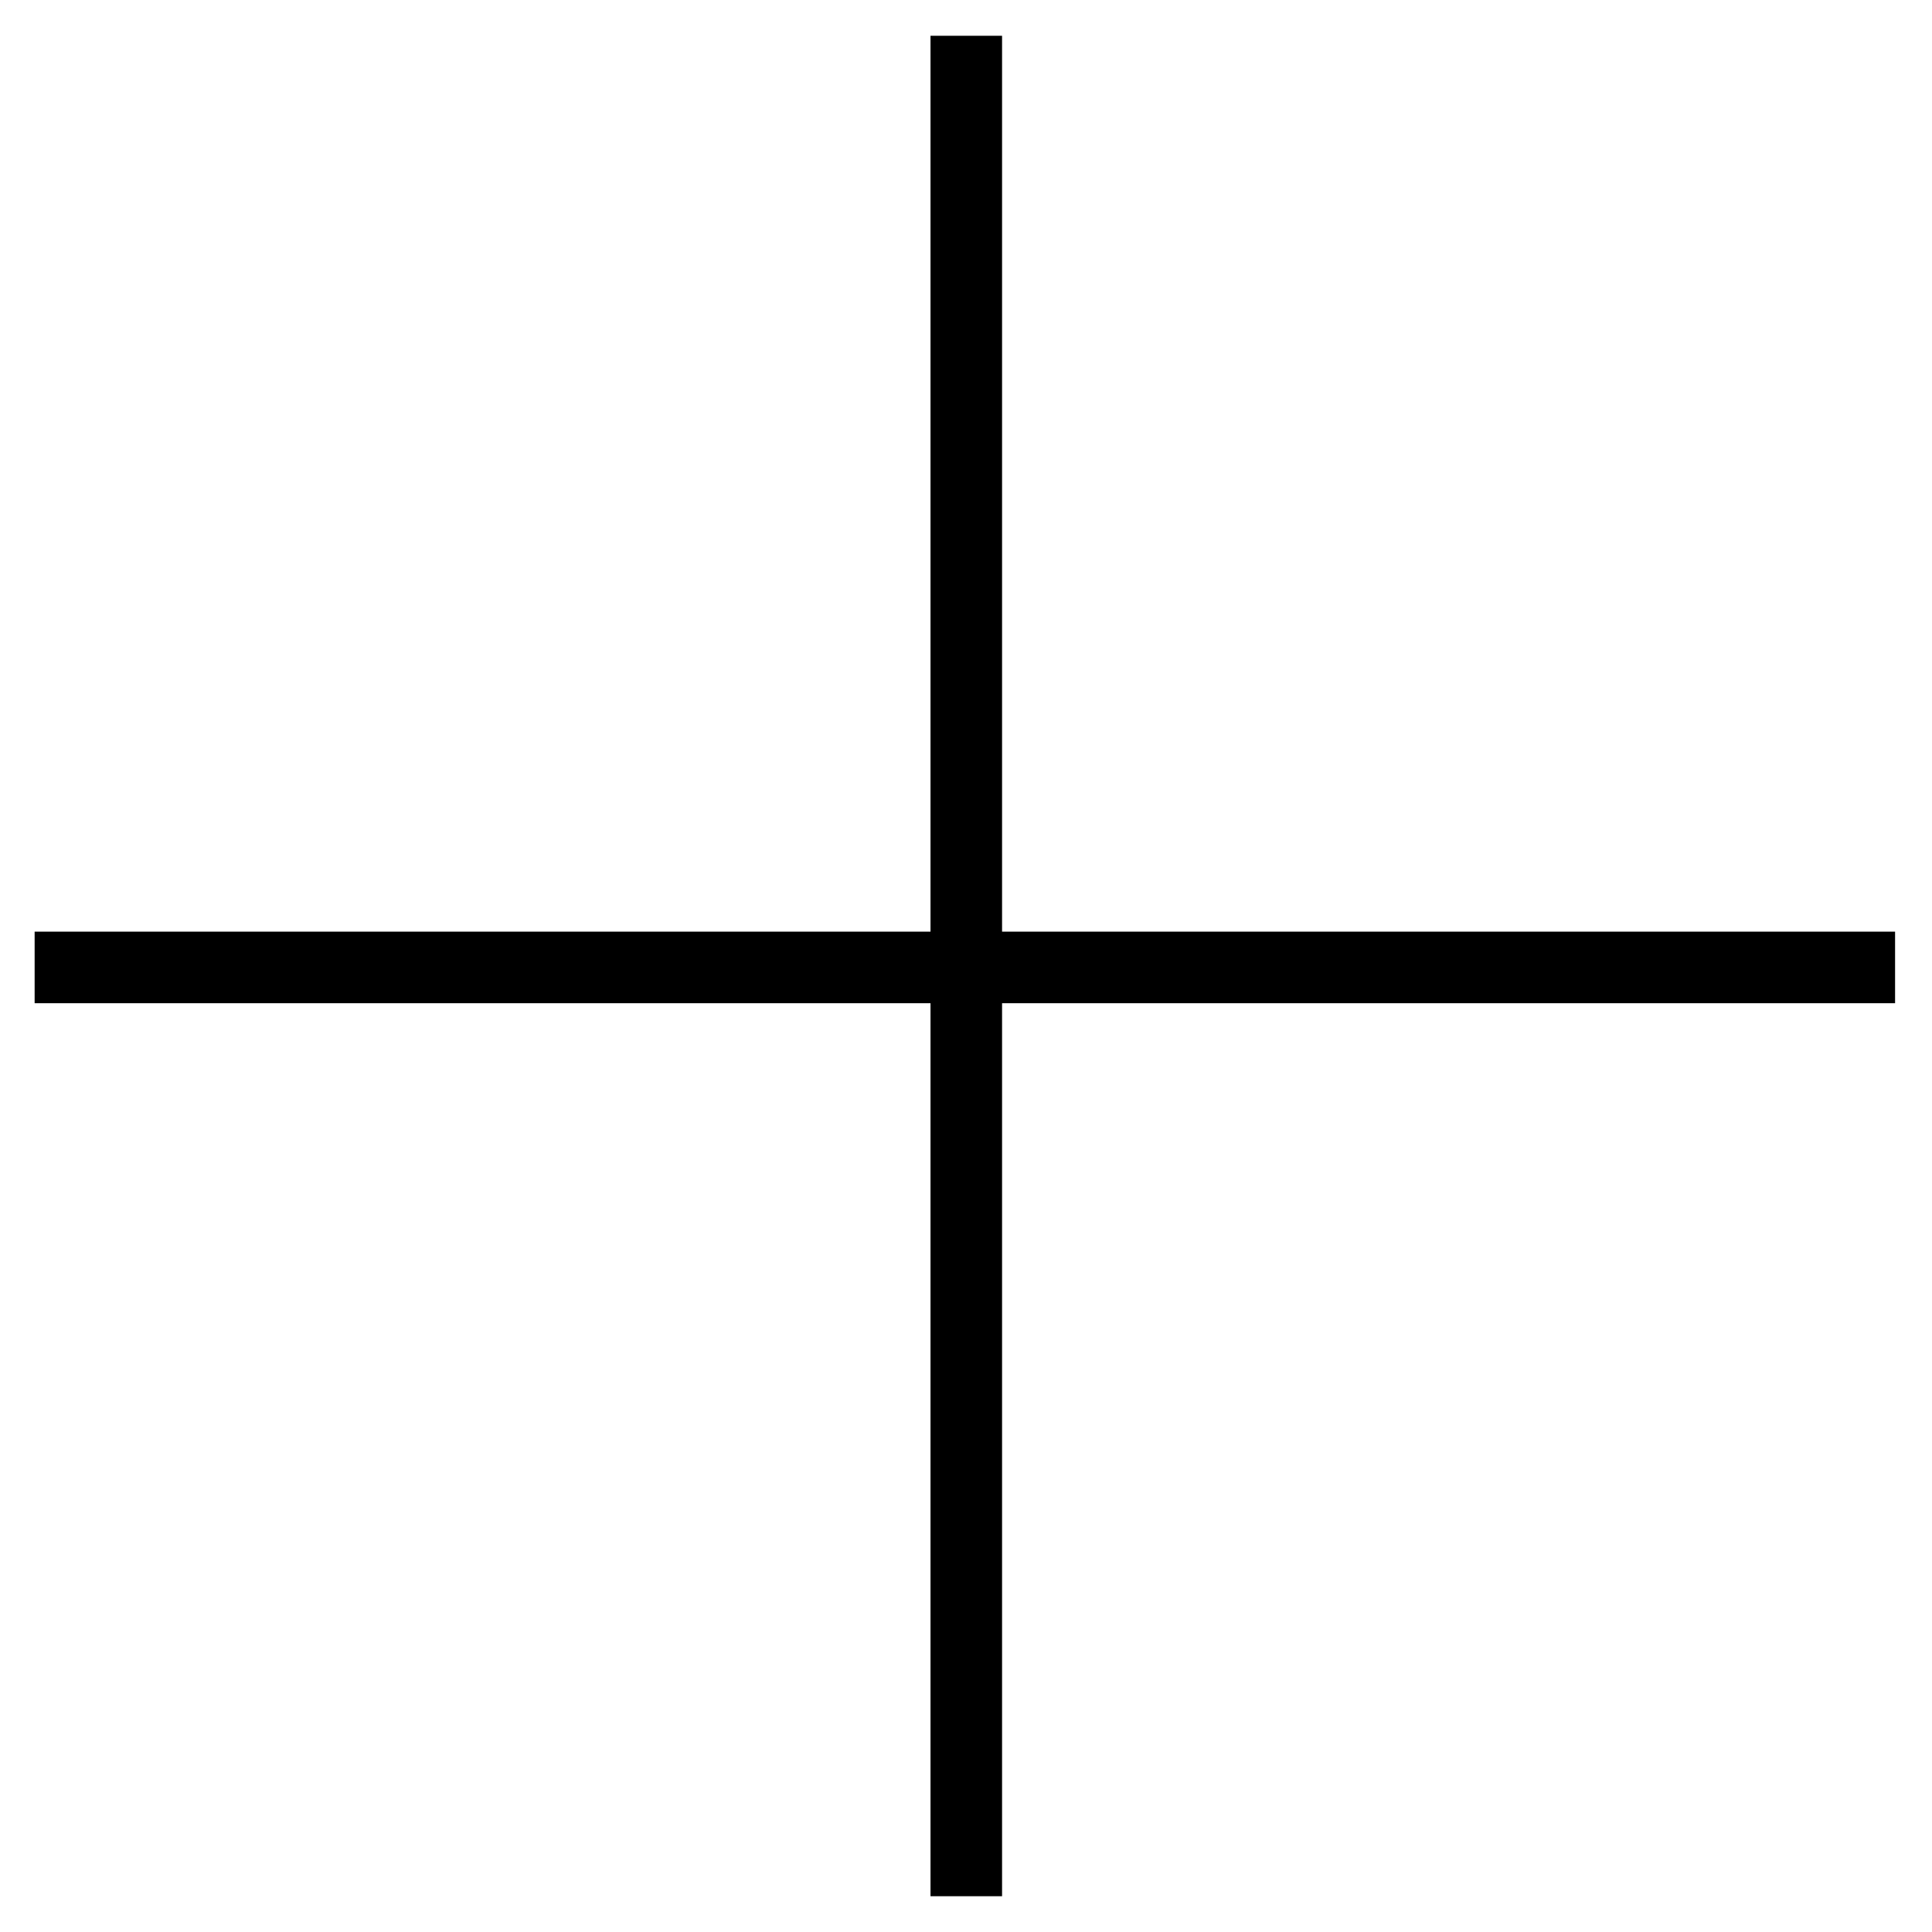
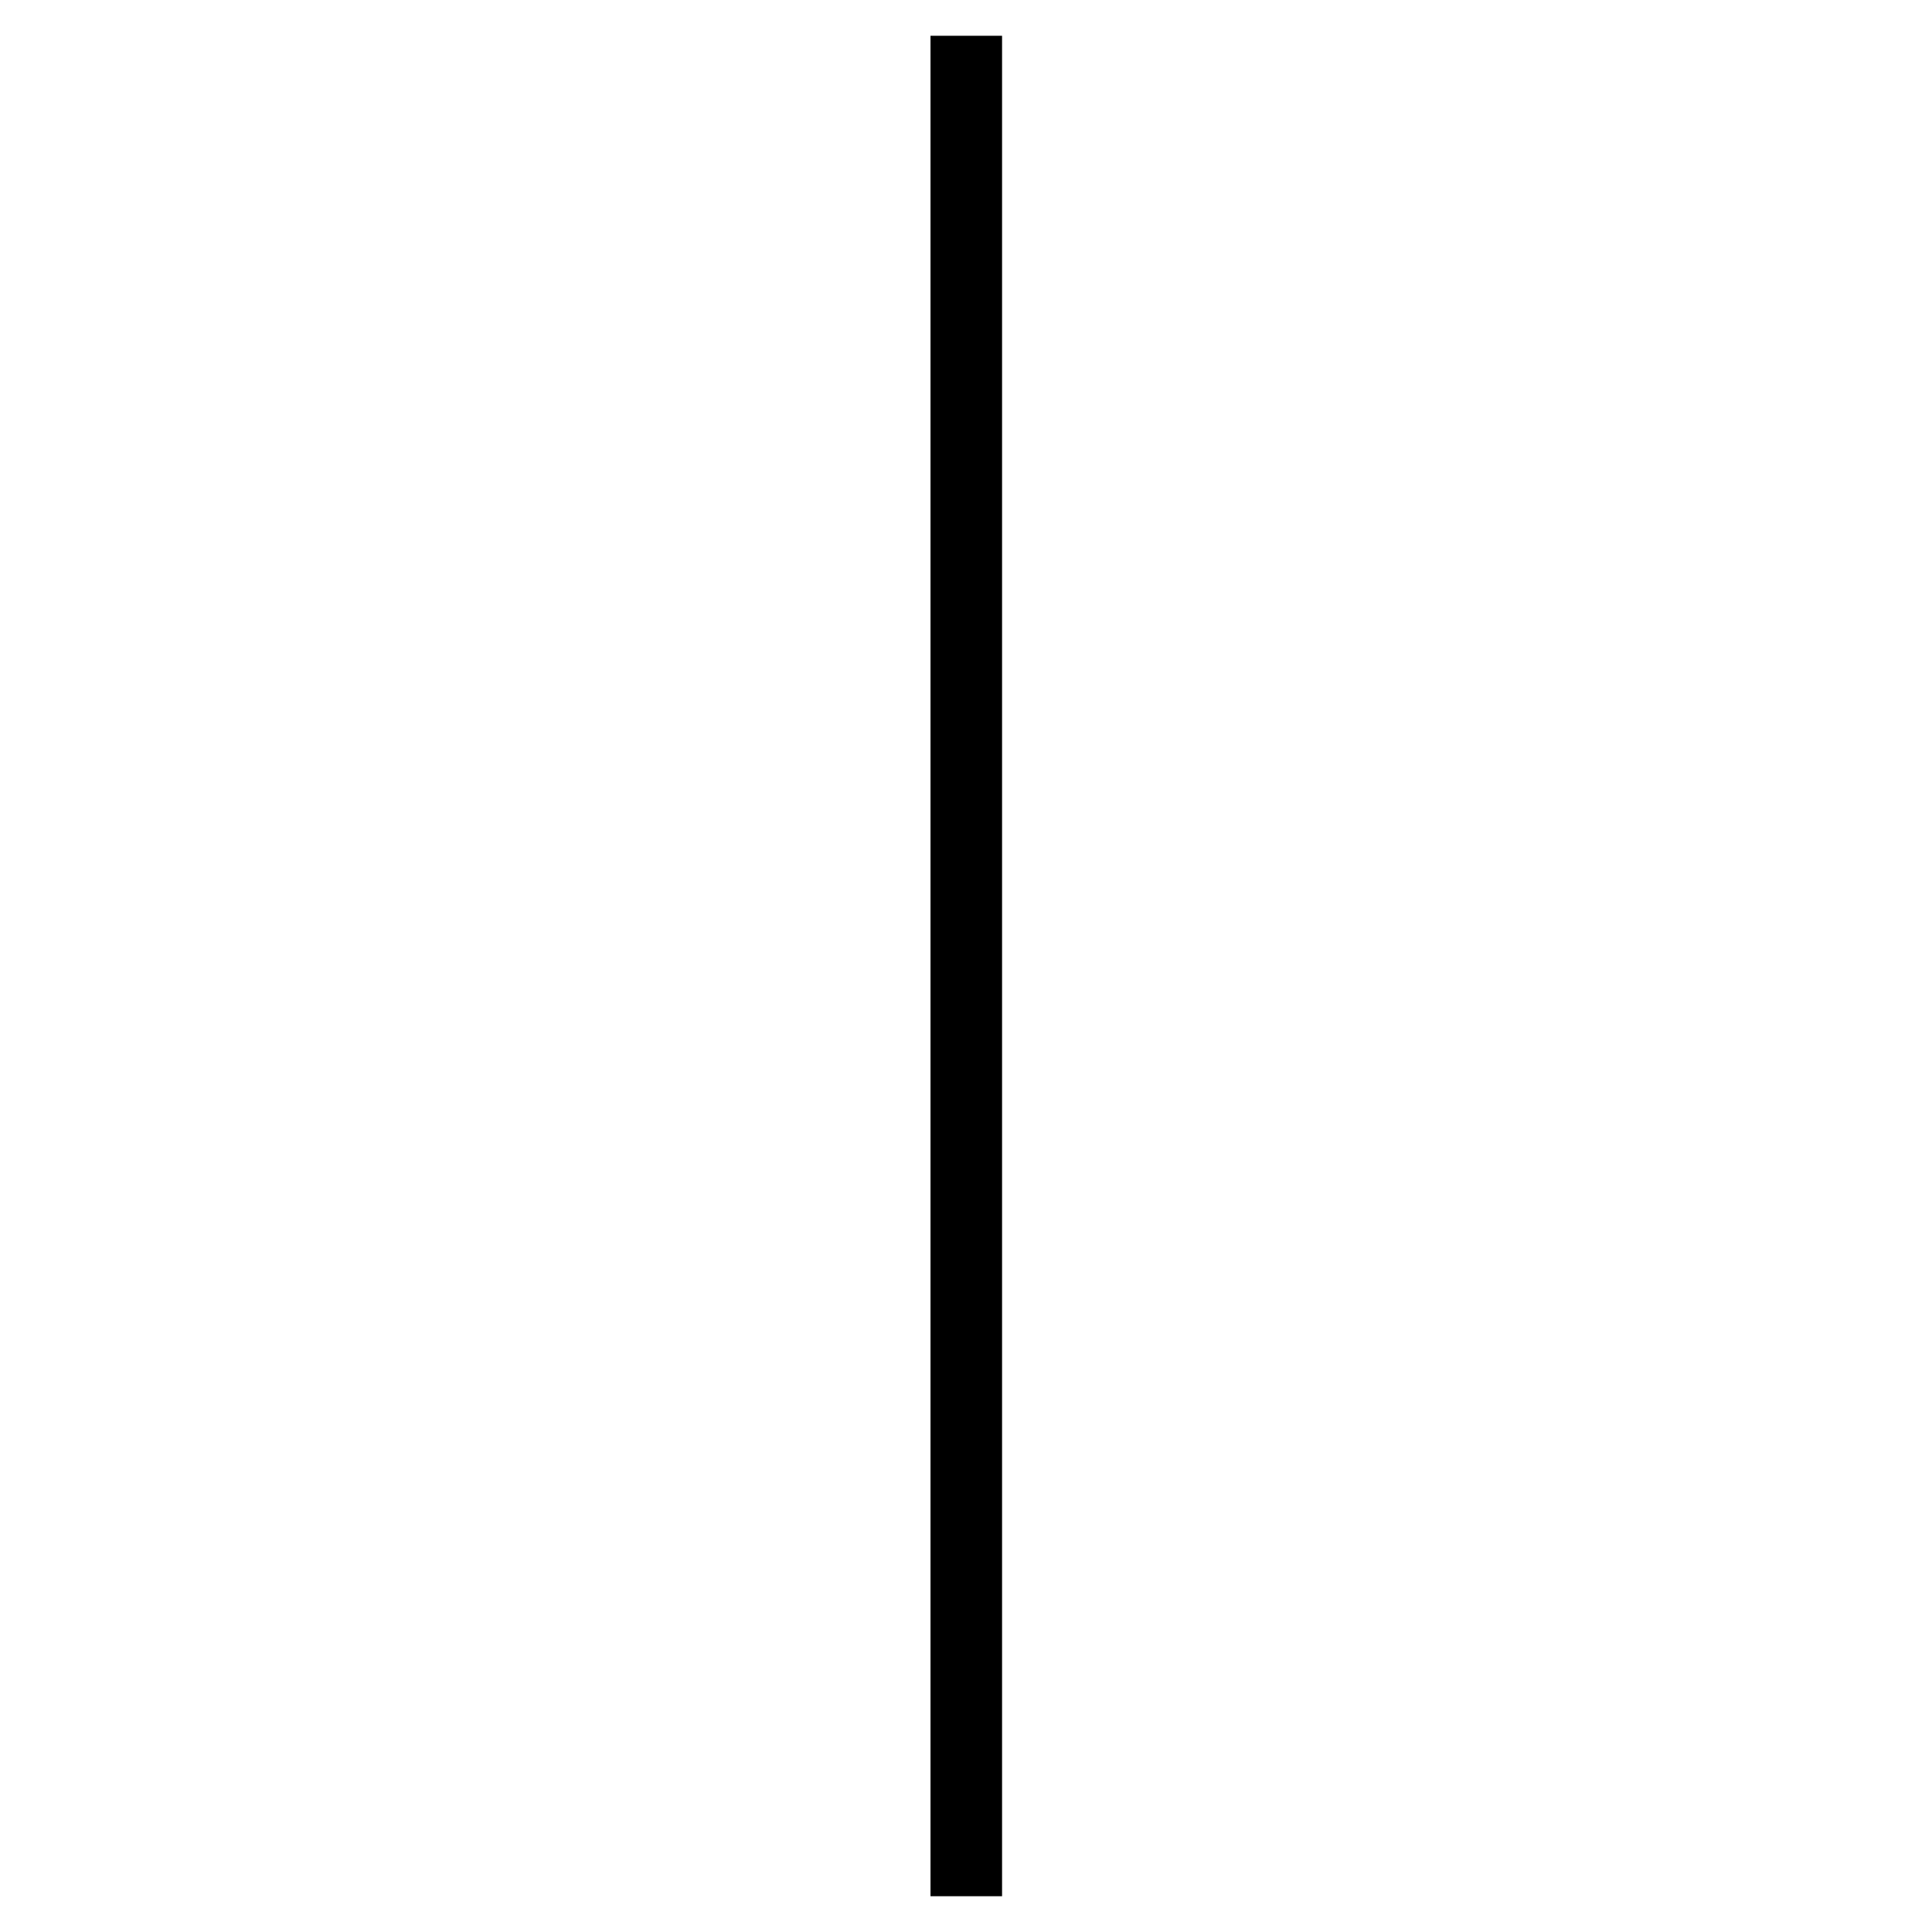
<svg xmlns="http://www.w3.org/2000/svg" width="27" height="27" viewBox="0 0 27 27" fill="none">
-   <line x1="0.484" y1="13.52" x2="26.484" y2="13.52" stroke="black" />
  <line x1="13.504" y1="26.5" x2="13.504" y2="0.5" stroke="black" />
</svg>